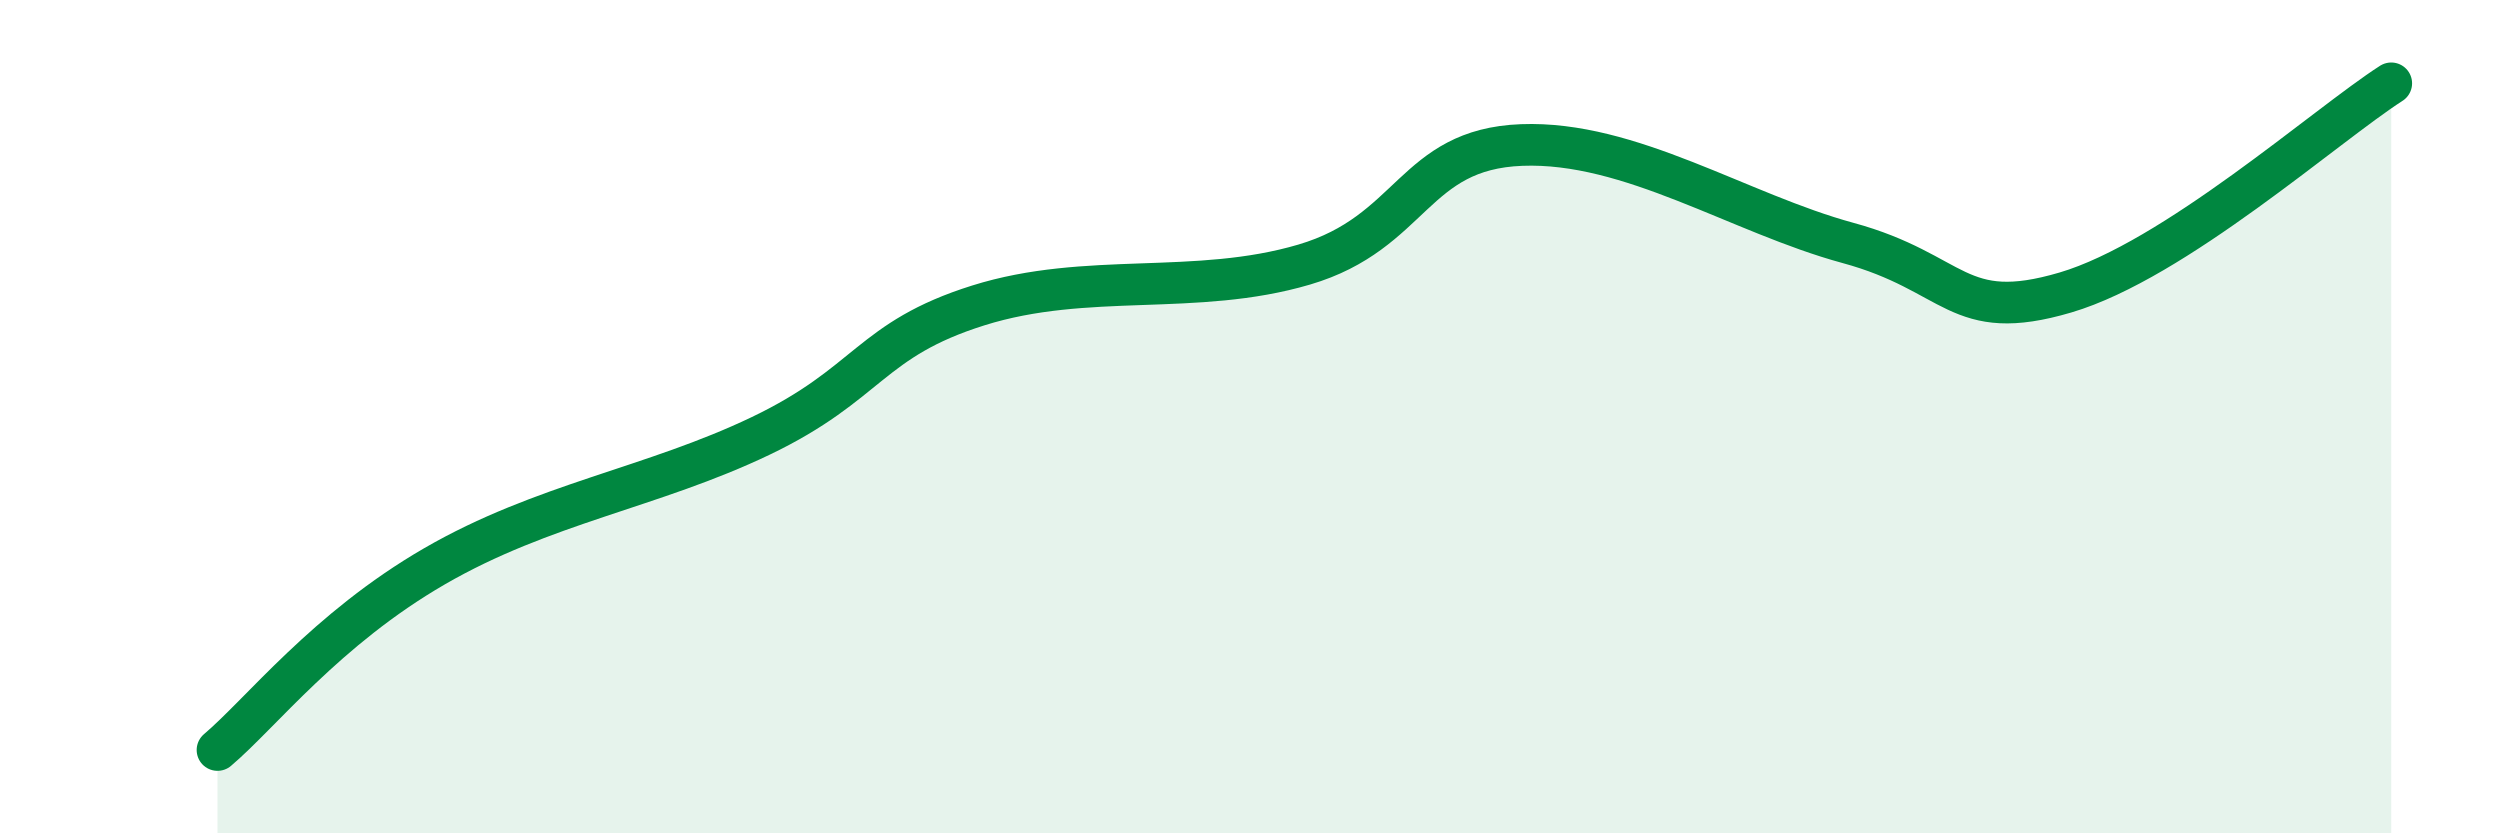
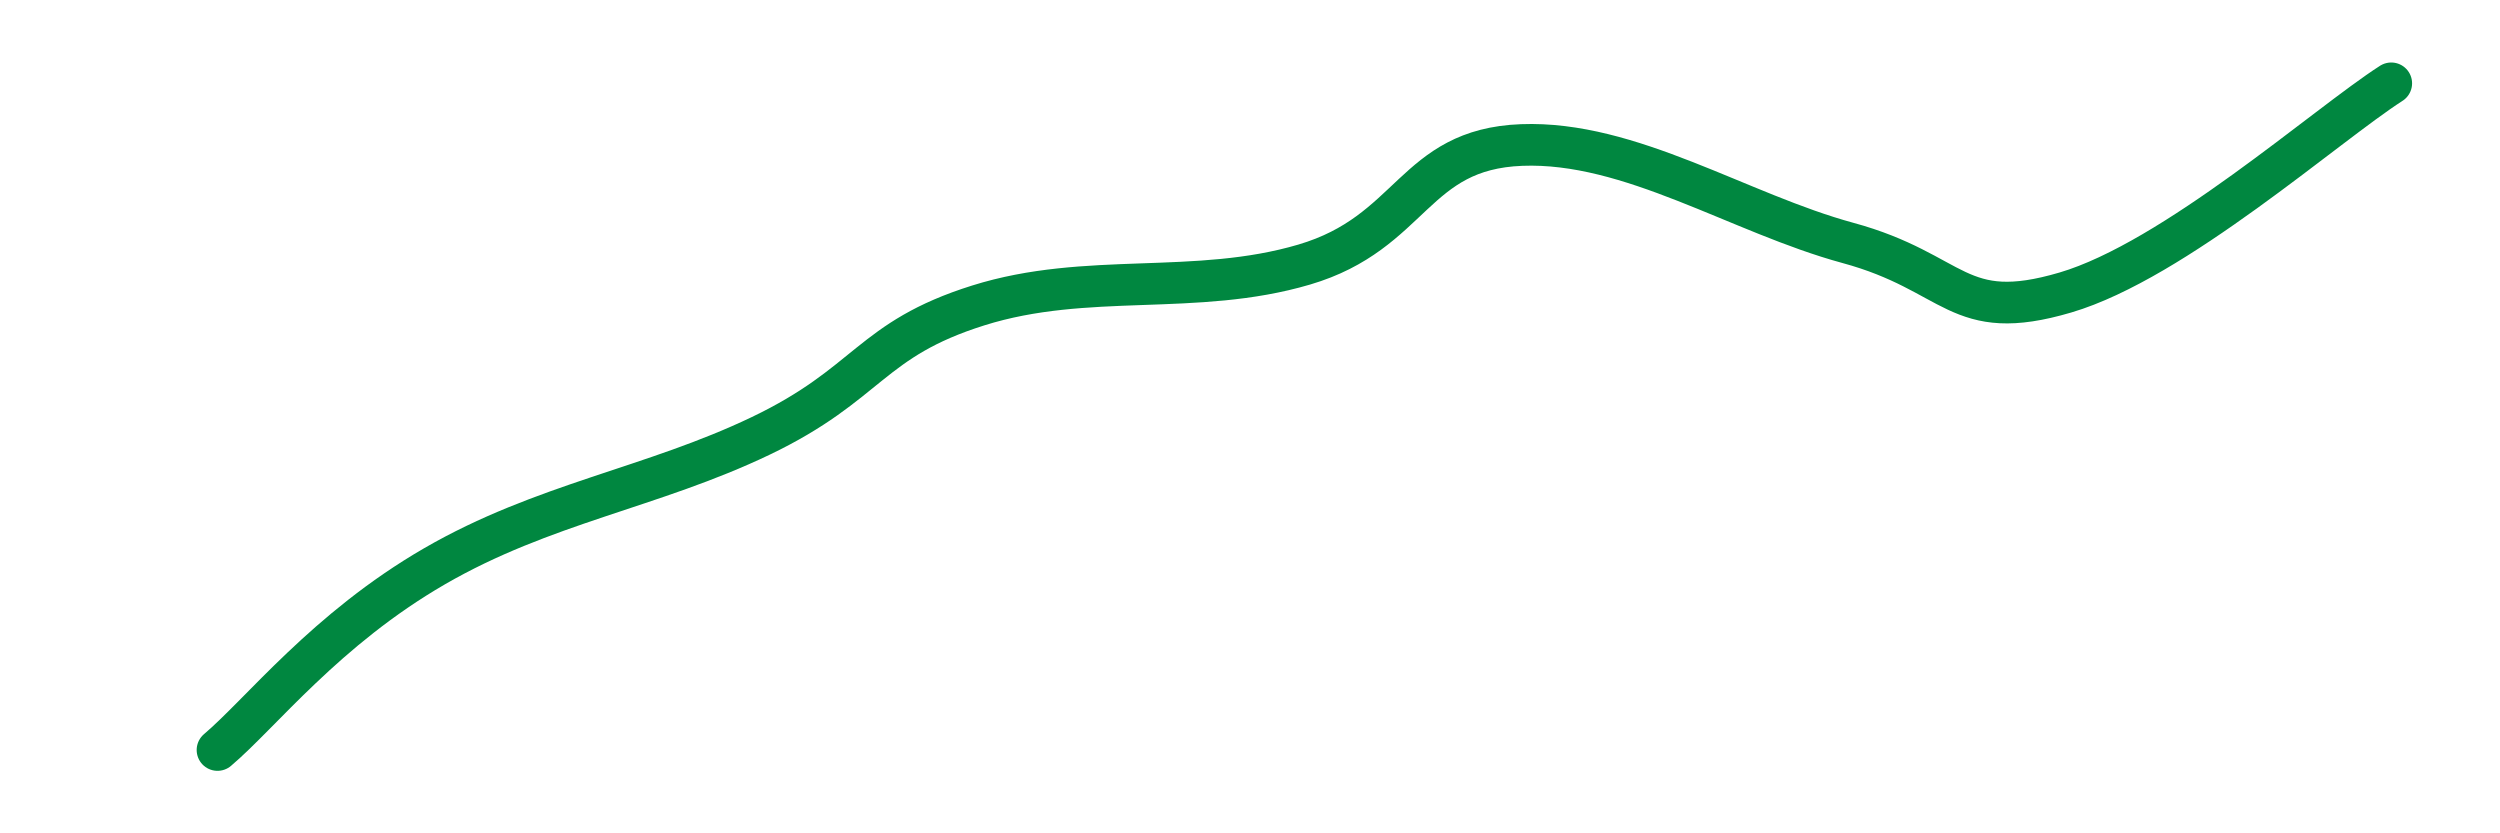
<svg xmlns="http://www.w3.org/2000/svg" width="60" height="20" viewBox="0 0 60 20">
-   <path d="M 5.22,18 C 6.26,17.12 7.82,15.1 10.43,13.59 C 13.04,12.08 15.65,11.71 18.26,10.46 C 20.87,9.21 20.87,8.15 23.48,7.33 C 26.09,6.51 28.69,7.12 31.3,6.35 C 33.91,5.58 33.91,3.58 36.52,3.48 C 39.13,3.38 41.74,5.12 44.35,5.83 C 46.96,6.54 46.96,7.79 49.57,7.02 C 52.18,6.25 55.83,3 57.39,2L57.39 20L5.22 20Z" fill="#008740" opacity="0.1" stroke-linecap="round" stroke-linejoin="round" />
  <path d="M 5.22,18 C 6.26,17.12 7.82,15.1 10.43,13.59 C 13.04,12.08 15.65,11.71 18.26,10.46 C 20.87,9.21 20.87,8.15 23.48,7.33 C 26.09,6.51 28.69,7.12 31.3,6.35 C 33.91,5.58 33.91,3.58 36.52,3.48 C 39.13,3.38 41.74,5.12 44.35,5.83 C 46.96,6.54 46.96,7.79 49.57,7.02 C 52.18,6.25 55.83,3 57.39,2" stroke="#008740" stroke-width="1" fill="none" stroke-linecap="round" stroke-linejoin="round" />
</svg>